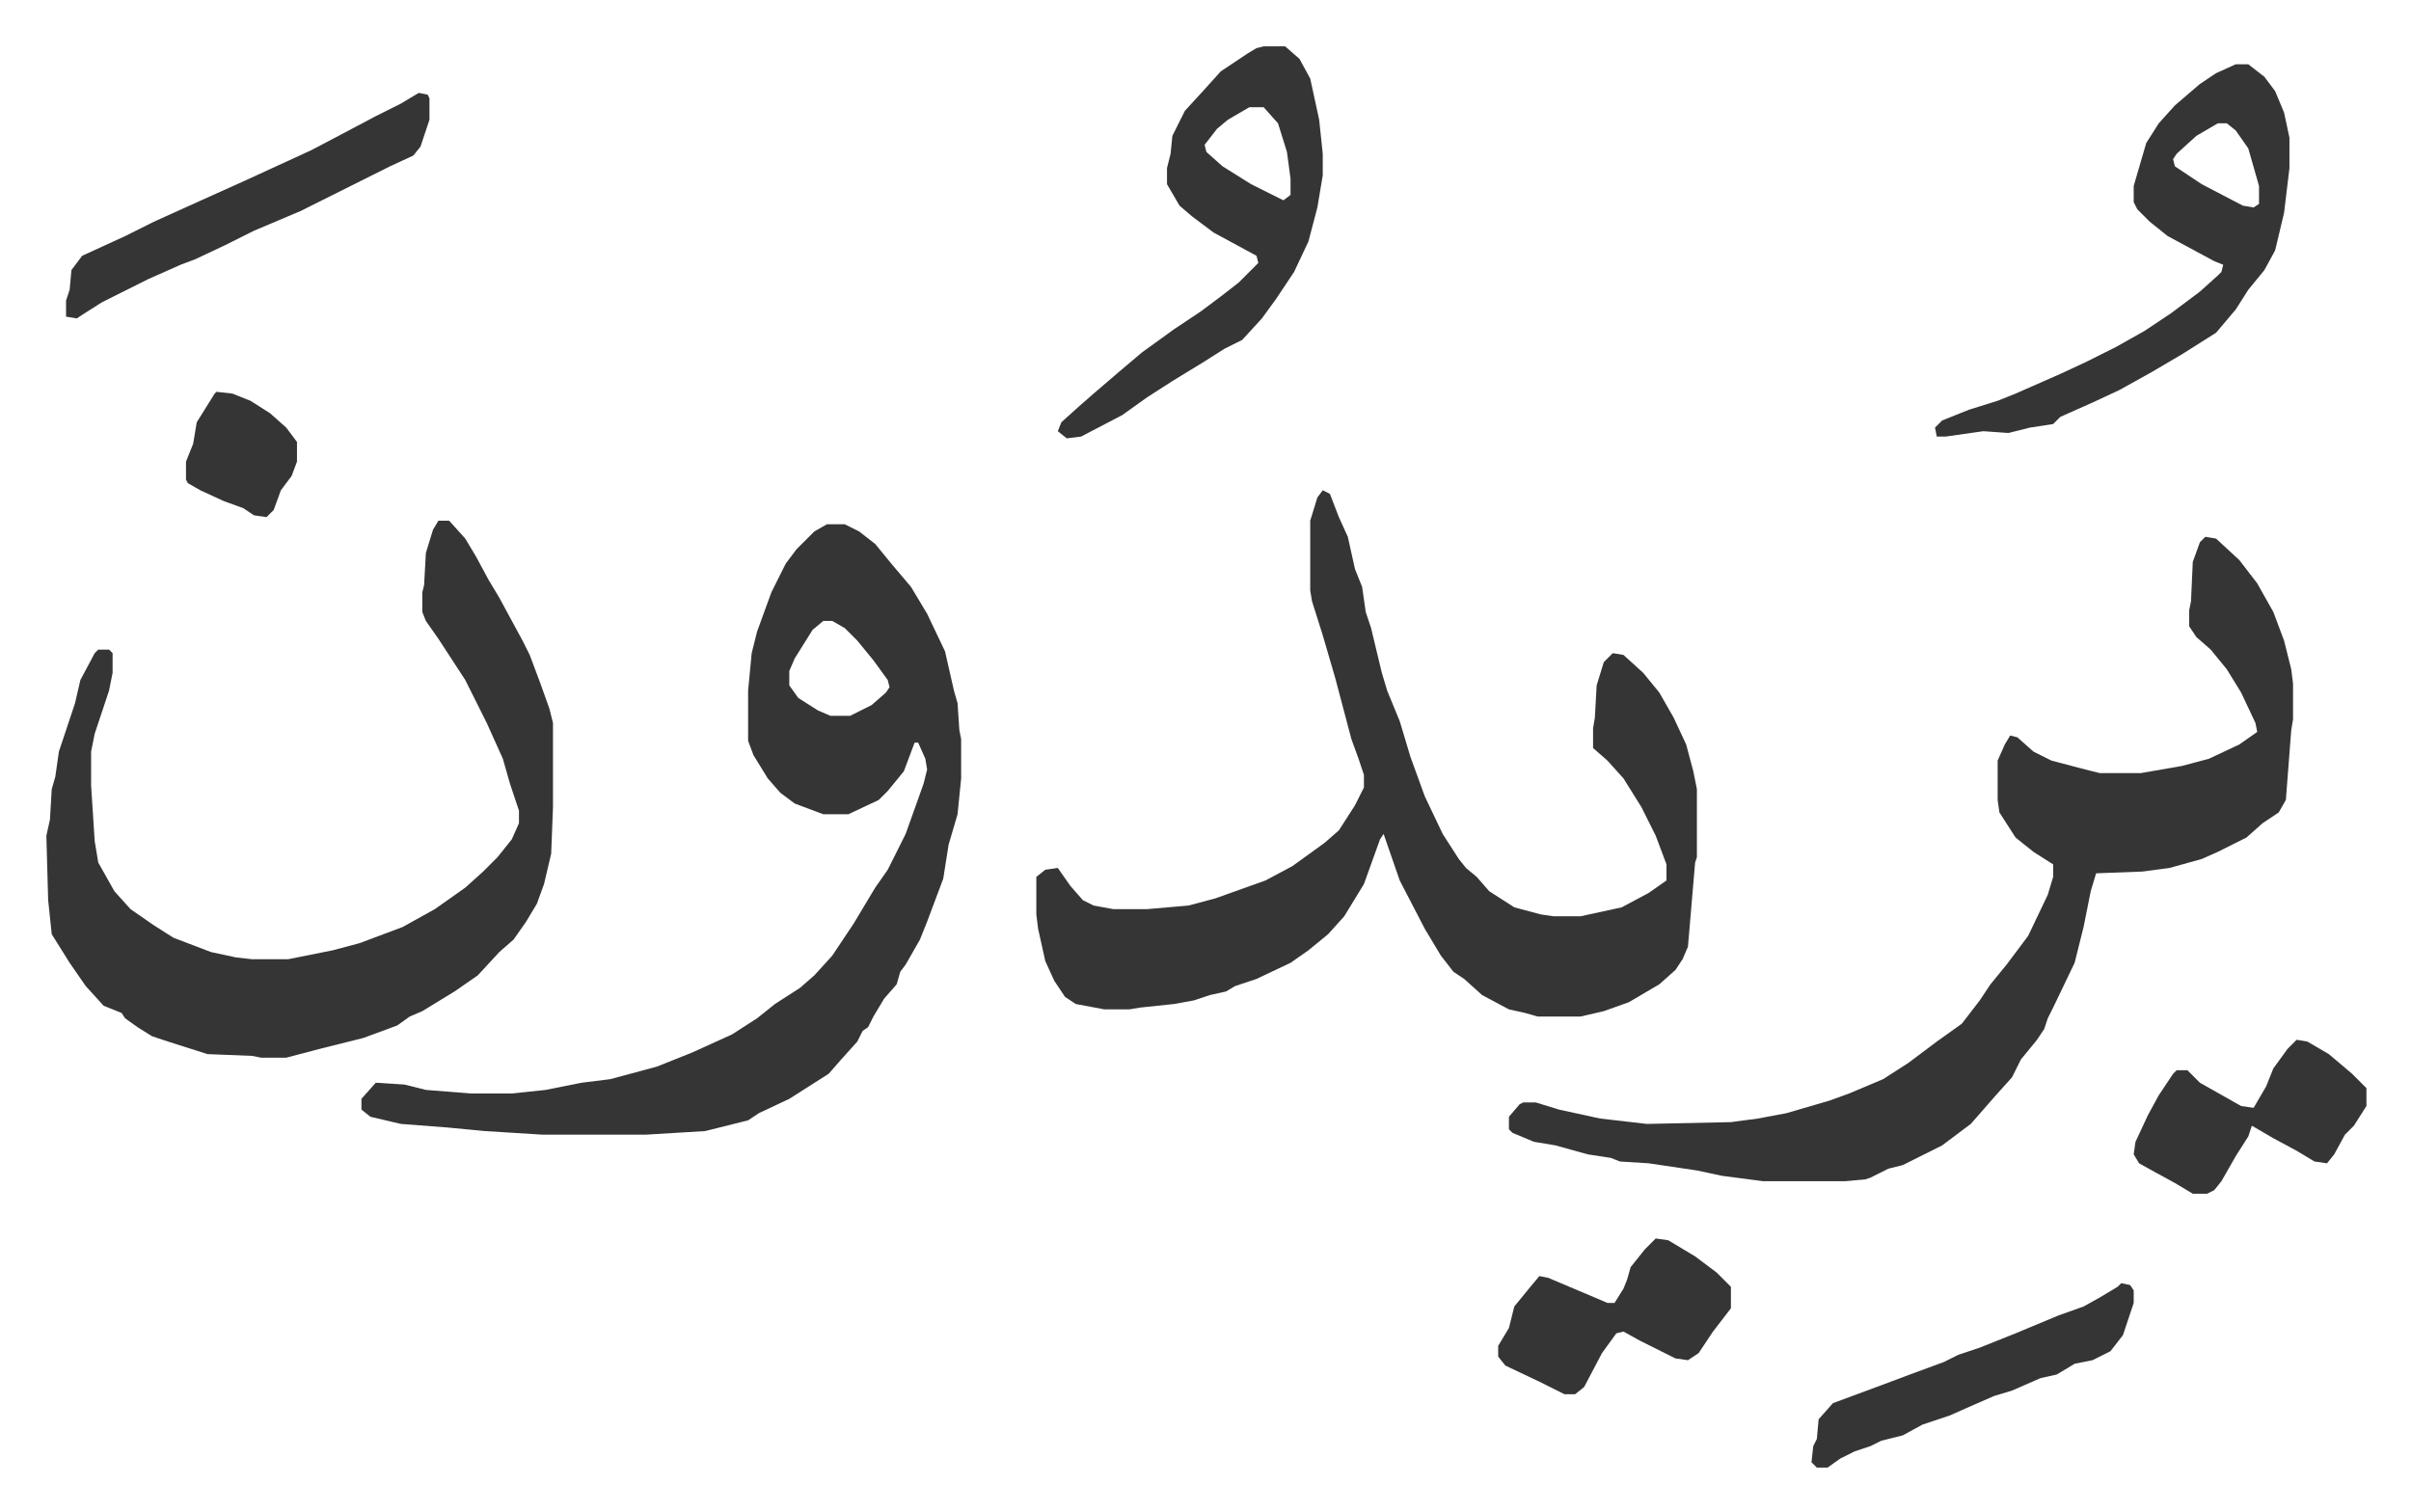
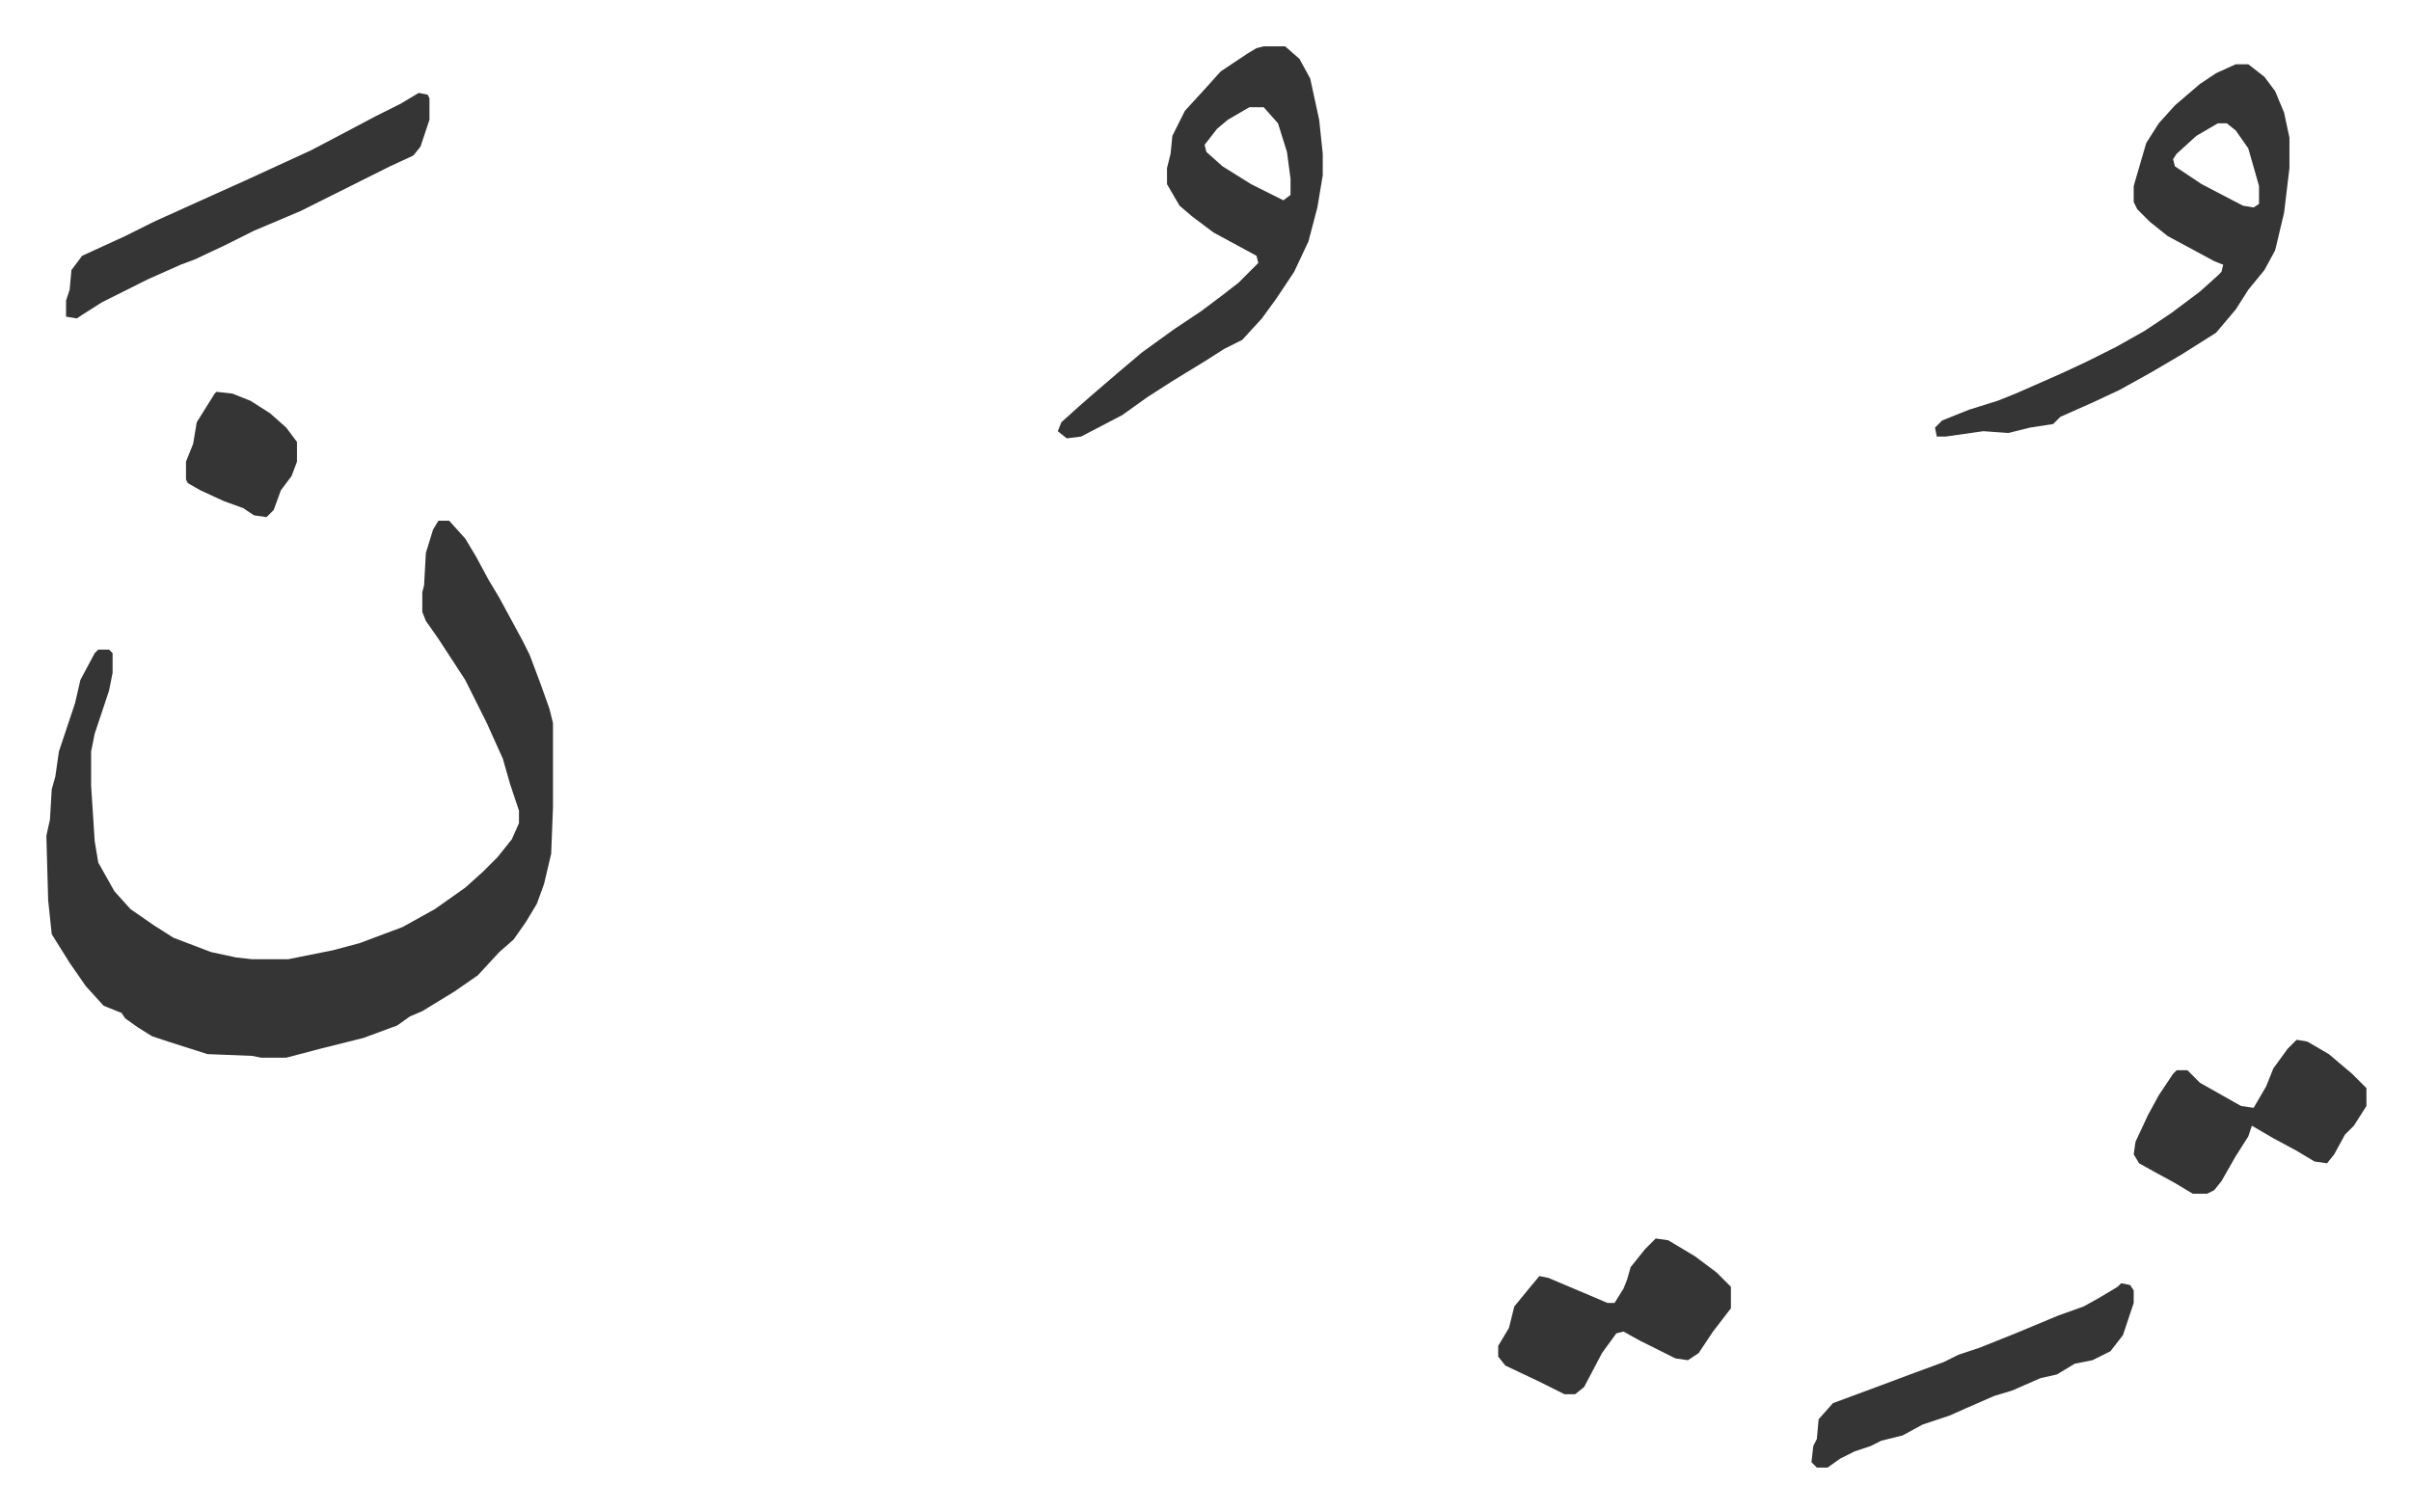
<svg xmlns="http://www.w3.org/2000/svg" role="img" viewBox="-25.90 415.10 1346.80 844.80">
-   <path fill="#353535" id="rule_normal" d="M713 689l4 2 5 13 5 11 4 18 4 10 2 14 3 9 6 25 3 10 7 17 6 20 8 22 10 21 9 14 4 5 6 5 7 8 14 9 15 4 7 1h15l23-5 15-8 10-7v-9l-6-16-8-16-10-16-9-10-8-7v-11l1-6 1-18 4-13 5-5 6 1 11 10 9 11 8 14 7 15 4 15 2 10v38l-1 3-4 47-3 7-4 6-9 8-17 10-14 5-13 3h-24l-7-2-9-2-15-8-10-9-6-4-7-9-9-15-14-27-9-26-2 3-9 25-11 18-9 10-11 9-10 7-19 9-12 4-5 3-9 2-9 3-11 2-19 2-6 1h-14l-16-3-6-4-6-9-5-11-4-18-1-8v-21l5-4 7-1 7 10 7 8 6 3 11 2h19l23-2 15-4 28-10 15-8 18-13 8-7 9-14 5-10v-7l-3-9-4-11-9-34-7-24-6-19-1-6v-39l4-13zm-277 19h10l8 4 9 7 9 11 11 13 9 15 10 21 5 22 2 7 1 15 1 5v22l-2 20-5 17-3 19-9 24-4 10-8 14-3 4-2 7-7 8-6 10-3 6-3 2-3 6-9 10-7 8-22 14-17 8-6 4-24 6-33 2h-58l-32-2-21-2-26-2-17-4-5-4v-6l8-9 16 1 12 3 25 2h23l19-2 20-4 16-2 26-7 20-8 22-10 14-9 10-8 14-9 8-7 10-11 12-18 12-20 7-10 6-12 4-8 10-28 2-8-1-6-4-9h-2l-6 16-9 11-5 5-17 8h-14l-16-6-8-6-7-8-8-13-3-8v-28l2-21 3-12 8-22 8-16 6-8 10-10zm-2 54l-6 5-10 16-3 7v8l5 7 11 7 7 3h11l12-6 8-7 2-3-1-4-8-11-9-11-7-7-7-4zm772-47l6 1 13 12 10 13 9 16 6 16 4 16 1 8v20l-1 6-3 39-4 7-9 6-9 8-16 8-9 4-18 5-15 2-26 1-3 10-4 20-5 20-12 25-3 6-2 6-4 6-9 11-5 10-9 10-7 8-7 8-16 12-16 8-6 3-8 2-10 5-3 1-11 1h-46l-23-3-14-3-27-4-16-1-5-2-13-2-18-5-12-2-12-5-2-2v-7l6-7 2-1h7l13 4 23 5 26 3 47-1 15-2 16-3 24-7 11-4 19-8 14-9 16-12 14-10 10-13 6-9 9-11 12-16 11-23 3-10v-7l-11-7-10-8-9-14-1-7v-22l4-9 3-5 4 1 9 8 10 5 19 5 8 2h23l23-4 15-4 17-8 10-7-1-5-8-17-8-13-9-11-8-7-4-6v-9l1-5 1-22 4-11z" />
-   <path fill="#353535" id="rule_normal" d="M219 706h6l9 10 6 10 7 13 6 10 13 24 4 8 6 16 5 14 2 8v47l-1 26-4 17-4 11-6 10-7 10-8 7-12 13-13 9-18 11-7 3-7 5-19 7-24 6-19 5h-14l-5-1-25-1-22-7-9-3-8-5-7-5-2-3-10-4-10-11-9-13-10-16-2-19-1-36 2-9 1-17 2-7 2-14 9-27 3-13 8-15 2-2h6l2 2v11l-2 10-8 24-2 10v19l2 31 2 12 9 16 9 10 13 9 11 7 21 8 14 3 9 1h20l25-5 15-4 24-9 18-10 17-12 10-9 8-8 8-10 4-9v-7l-5-15-4-14-9-20-4-8-8-16-15-23-7-10-2-5v-11l1-4 1-18 4-13zm1004-255h7l9 7 6 8 5 12 3 14v17l-3 25-5 21-6 11-9 11-7 11-11 13-19 12-17 10-18 10-15 7-18 8-4 4-13 2-12 3-14-1-21 3h-5l-1-5 4-4 15-6 16-5 10-4 25-11 15-7 16-8 16-9 15-10 16-12 10-9 2-2 1-4-5-2-26-14-10-8-7-7-2-4v-9l7-24 7-11 9-10 14-12 9-6zm-10 33l-12 7-11 10-2 3 1 4 15 10 23 12 6 1 3-2v-10l-6-21-7-10-5-4zm-533-43h12l8 7 6 11 5 23 2 19v12l-3 18-5 19-8 17-10 15-8 11-11 12-10 5-11 7-18 11-14 9-14 10-23 12-8 1-5-4 2-5 10-9 8-7 14-12 13-11 18-13 15-10 12-9 9-7 11-11-1-4-24-13-12-9-7-6-7-12v-9l2-8 1-10 7-14 11-12 9-10 15-10 5-3zm-8 34l-12 7-6 5-7 9 1 4 9 8 16 10 14 7 4 2 4-3v-9l-2-15-5-16-8-9zm-464-8l5 1 1 2v12l-5 15-4 5-13 6-50 25-26 11-16 8-17 8-8 3-18 8-26 13-11 7-3 2-6-1v-9l2-6 1-11 6-8 24-11 16-8 31-14 20-9 37-17 19-10 17-9 14-7zm691 640l7 1 15 9 12 9 8 8v12l-10 13-8 12-6 4-7-1-10-5-10-5-9-5-4 1-8 11-10 19-5 4h-6l-14-7-19-9-4-5v-6l6-10 3-12 9-11 5-6 5 1 26 11 7 3h4l5-8 2-5 2-7 8-10zm358-111l6 1 12 7 13 11 5 5 3 3v10l-7 11-5 5-6 11-4 5-7-1-10-6-13-7-12-7-2 6-7 11-8 14-4 5-4 2h-8l-10-6-11-6-9-5-3-5 1-7 7-15 6-11 8-12 2-2h6l7 7 23 13 7 1 7-12 4-10 8-11zm-98 136l5 1 2 3v7l-6 18-7 9-10 5-10 2-10 6-9 2-16 7-10 3-16 7-9 4-15 5-11 6-12 3-6 3-9 3-8 4-7 5h-6l-3-3 1-9 2-4 1-11 8-9 27-10 16-6 19-7 8-4 12-4 20-8 24-10 14-5 9-5 10-6zM95 634l9 1 10 4 11 7 9 8 6 8v11l-3 8-6 8-4 11-4 4-7-1-6-4-11-4-13-6-7-4-1-2v-10l4-10 2-12 10-16z" />
+   <path fill="#353535" id="rule_normal" d="M219 706h6l9 10 6 10 7 13 6 10 13 24 4 8 6 16 5 14 2 8v47l-1 26-4 17-4 11-6 10-7 10-8 7-12 13-13 9-18 11-7 3-7 5-19 7-24 6-19 5h-14l-5-1-25-1-22-7-9-3-8-5-7-5-2-3-10-4-10-11-9-13-10-16-2-19-1-36 2-9 1-17 2-7 2-14 9-27 3-13 8-15 2-2h6l2 2v11l-2 10-8 24-2 10v19l2 31 2 12 9 16 9 10 13 9 11 7 21 8 14 3 9 1h20l25-5 15-4 24-9 18-10 17-12 10-9 8-8 8-10 4-9v-7l-5-15-4-14-9-20-4-8-8-16-15-23-7-10-2-5v-11l1-4 1-18 4-13zm1004-255h7l9 7 6 8 5 12 3 14v17l-3 25-5 21-6 11-9 11-7 11-11 13-19 12-17 10-18 10-15 7-18 8-4 4-13 2-12 3-14-1-21 3h-5l-1-5 4-4 15-6 16-5 10-4 25-11 15-7 16-8 16-9 15-10 16-12 10-9 2-2 1-4-5-2-26-14-10-8-7-7-2-4v-9l7-24 7-11 9-10 14-12 9-6zm-10 33l-12 7-11 10-2 3 1 4 15 10 23 12 6 1 3-2v-10l-6-21-7-10-5-4zm-533-43h12l8 7 6 11 5 23 2 19v12l-3 18-5 19-8 17-10 15-8 11-11 12-10 5-11 7-18 11-14 9-14 10-23 12-8 1-5-4 2-5 10-9 8-7 14-12 13-11 18-13 15-10 12-9 9-7 11-11-1-4-24-13-12-9-7-6-7-12v-9l2-8 1-10 7-14 11-12 9-10 15-10 5-3zm-8 34l-12 7-6 5-7 9 1 4 9 8 16 10 14 7 4 2 4-3v-9l-2-15-5-16-8-9zm-464-8l5 1 1 2v12l-5 15-4 5-13 6-50 25-26 11-16 8-17 8-8 3-18 8-26 13-11 7-3 2-6-1v-9l2-6 1-11 6-8 24-11 16-8 31-14 20-9 37-17 19-10 17-9 14-7zm691 640l7 1 15 9 12 9 8 8v12l-10 13-8 12-6 4-7-1-10-5-10-5-9-5-4 1-8 11-10 19-5 4h-6l-14-7-19-9-4-5v-6l6-10 3-12 9-11 5-6 5 1 26 11 7 3h4l5-8 2-5 2-7 8-10zm358-111l6 1 12 7 13 11 5 5 3 3v10l-7 11-5 5-6 11-4 5-7-1-10-6-13-7-12-7-2 6-7 11-8 14-4 5-4 2h-8l-10-6-11-6-9-5-3-5 1-7 7-15 6-11 8-12 2-2h6l7 7 23 13 7 1 7-12 4-10 8-11zm-98 136l5 1 2 3v7l-6 18-7 9-10 5-10 2-10 6-9 2-16 7-10 3-16 7-9 4-15 5-11 6-12 3-6 3-9 3-8 4-7 5h-6l-3-3 1-9 2-4 1-11 8-9 27-10 16-6 19-7 8-4 12-4 20-8 24-10 14-5 9-5 10-6M95 634l9 1 10 4 11 7 9 8 6 8v11l-3 8-6 8-4 11-4 4-7-1-6-4-11-4-13-6-7-4-1-2v-10l4-10 2-12 10-16z" />
</svg>